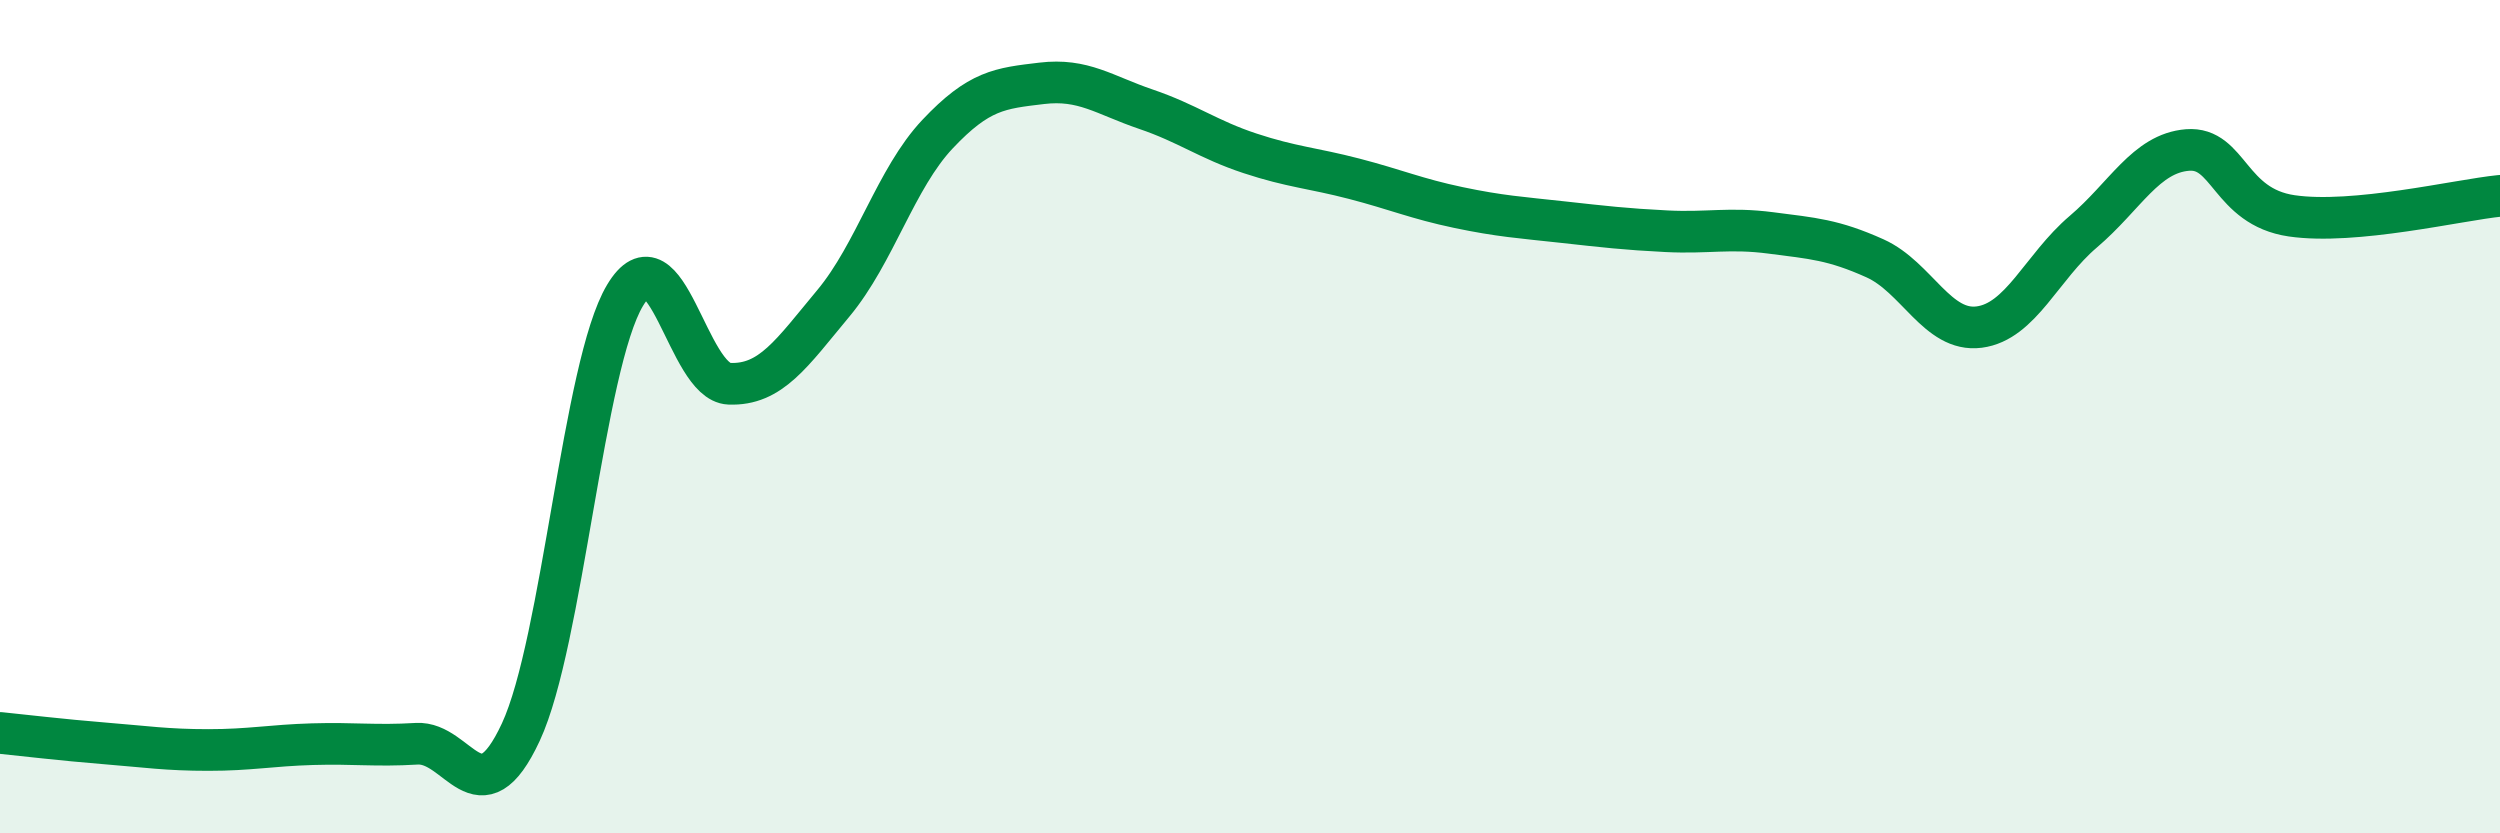
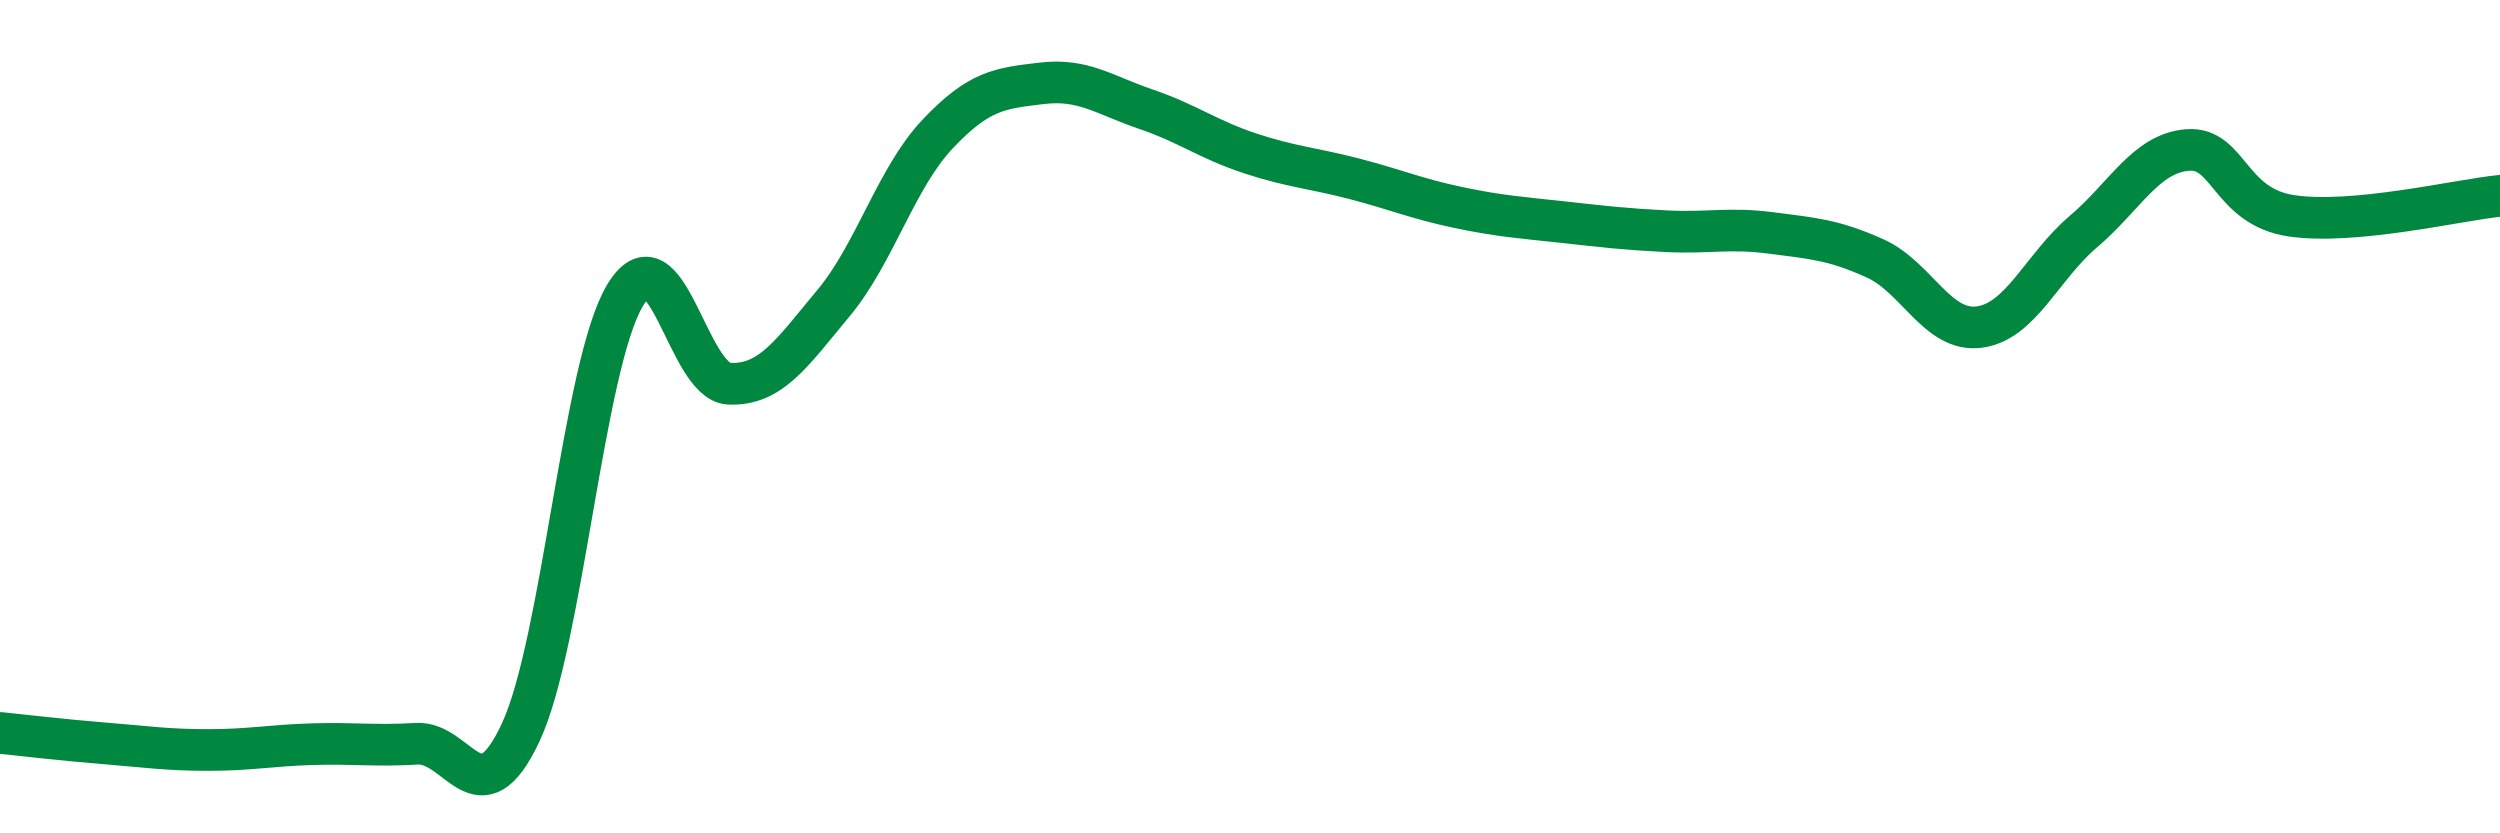
<svg xmlns="http://www.w3.org/2000/svg" width="60" height="20" viewBox="0 0 60 20">
-   <path d="M 0,17.59 C 0.5,17.64 1.5,17.76 2.5,17.84 C 3.5,17.92 4,18 5,18 C 6,18 6.5,17.89 7.5,17.86 C 8.5,17.83 9,17.91 10,17.85 C 11,17.79 11.5,19.72 12.5,17.57 C 13.5,15.42 14,8.76 15,7.09 C 16,5.42 16.5,9.17 17.5,9.21 C 18.5,9.25 19,8.48 20,7.28 C 21,6.08 21.5,4.28 22.5,3.22 C 23.5,2.16 24,2.12 25,2 C 26,1.88 26.5,2.28 27.5,2.62 C 28.5,2.96 29,3.35 30,3.68 C 31,4.01 31.5,4.03 32.5,4.29 C 33.5,4.55 34,4.77 35,4.98 C 36,5.19 36.5,5.22 37.5,5.33 C 38.5,5.44 39,5.5 40,5.55 C 41,5.6 41.5,5.46 42.5,5.59 C 43.5,5.72 44,5.75 45,6.2 C 46,6.65 46.5,7.98 47.5,7.85 C 48.5,7.72 49,6.41 50,5.56 C 51,4.71 51.5,3.68 52.5,3.6 C 53.5,3.52 53.5,4.96 55,5.18 C 56.5,5.4 59,4.8 60,4.7L60 20L0 20Z" fill="#008740" opacity="0.1" stroke-linecap="round" stroke-linejoin="round" />
  <path d="M 0,17.59 C 0.5,17.64 1.5,17.76 2.5,17.84 C 3.5,17.92 4,18 5,18 C 6,18 6.5,17.89 7.5,17.86 C 8.5,17.83 9,17.91 10,17.85 C 11,17.79 11.5,19.72 12.5,17.57 C 13.5,15.42 14,8.76 15,7.09 C 16,5.42 16.5,9.17 17.5,9.21 C 18.5,9.25 19,8.48 20,7.28 C 21,6.08 21.5,4.28 22.5,3.22 C 23.5,2.16 24,2.12 25,2 C 26,1.88 26.5,2.28 27.5,2.62 C 28.5,2.96 29,3.35 30,3.68 C 31,4.01 31.5,4.03 32.5,4.29 C 33.5,4.55 34,4.77 35,4.98 C 36,5.19 36.5,5.22 37.5,5.33 C 38.5,5.44 39,5.5 40,5.55 C 41,5.6 41.5,5.46 42.5,5.59 C 43.5,5.72 44,5.75 45,6.2 C 46,6.65 46.5,7.98 47.5,7.85 C 48.5,7.72 49,6.41 50,5.56 C 51,4.71 51.5,3.68 52.5,3.6 C 53.5,3.52 53.5,4.96 55,5.18 C 56.5,5.4 59,4.8 60,4.7" stroke="#008740" stroke-width="1" fill="none" stroke-linecap="round" stroke-linejoin="round" />
</svg>